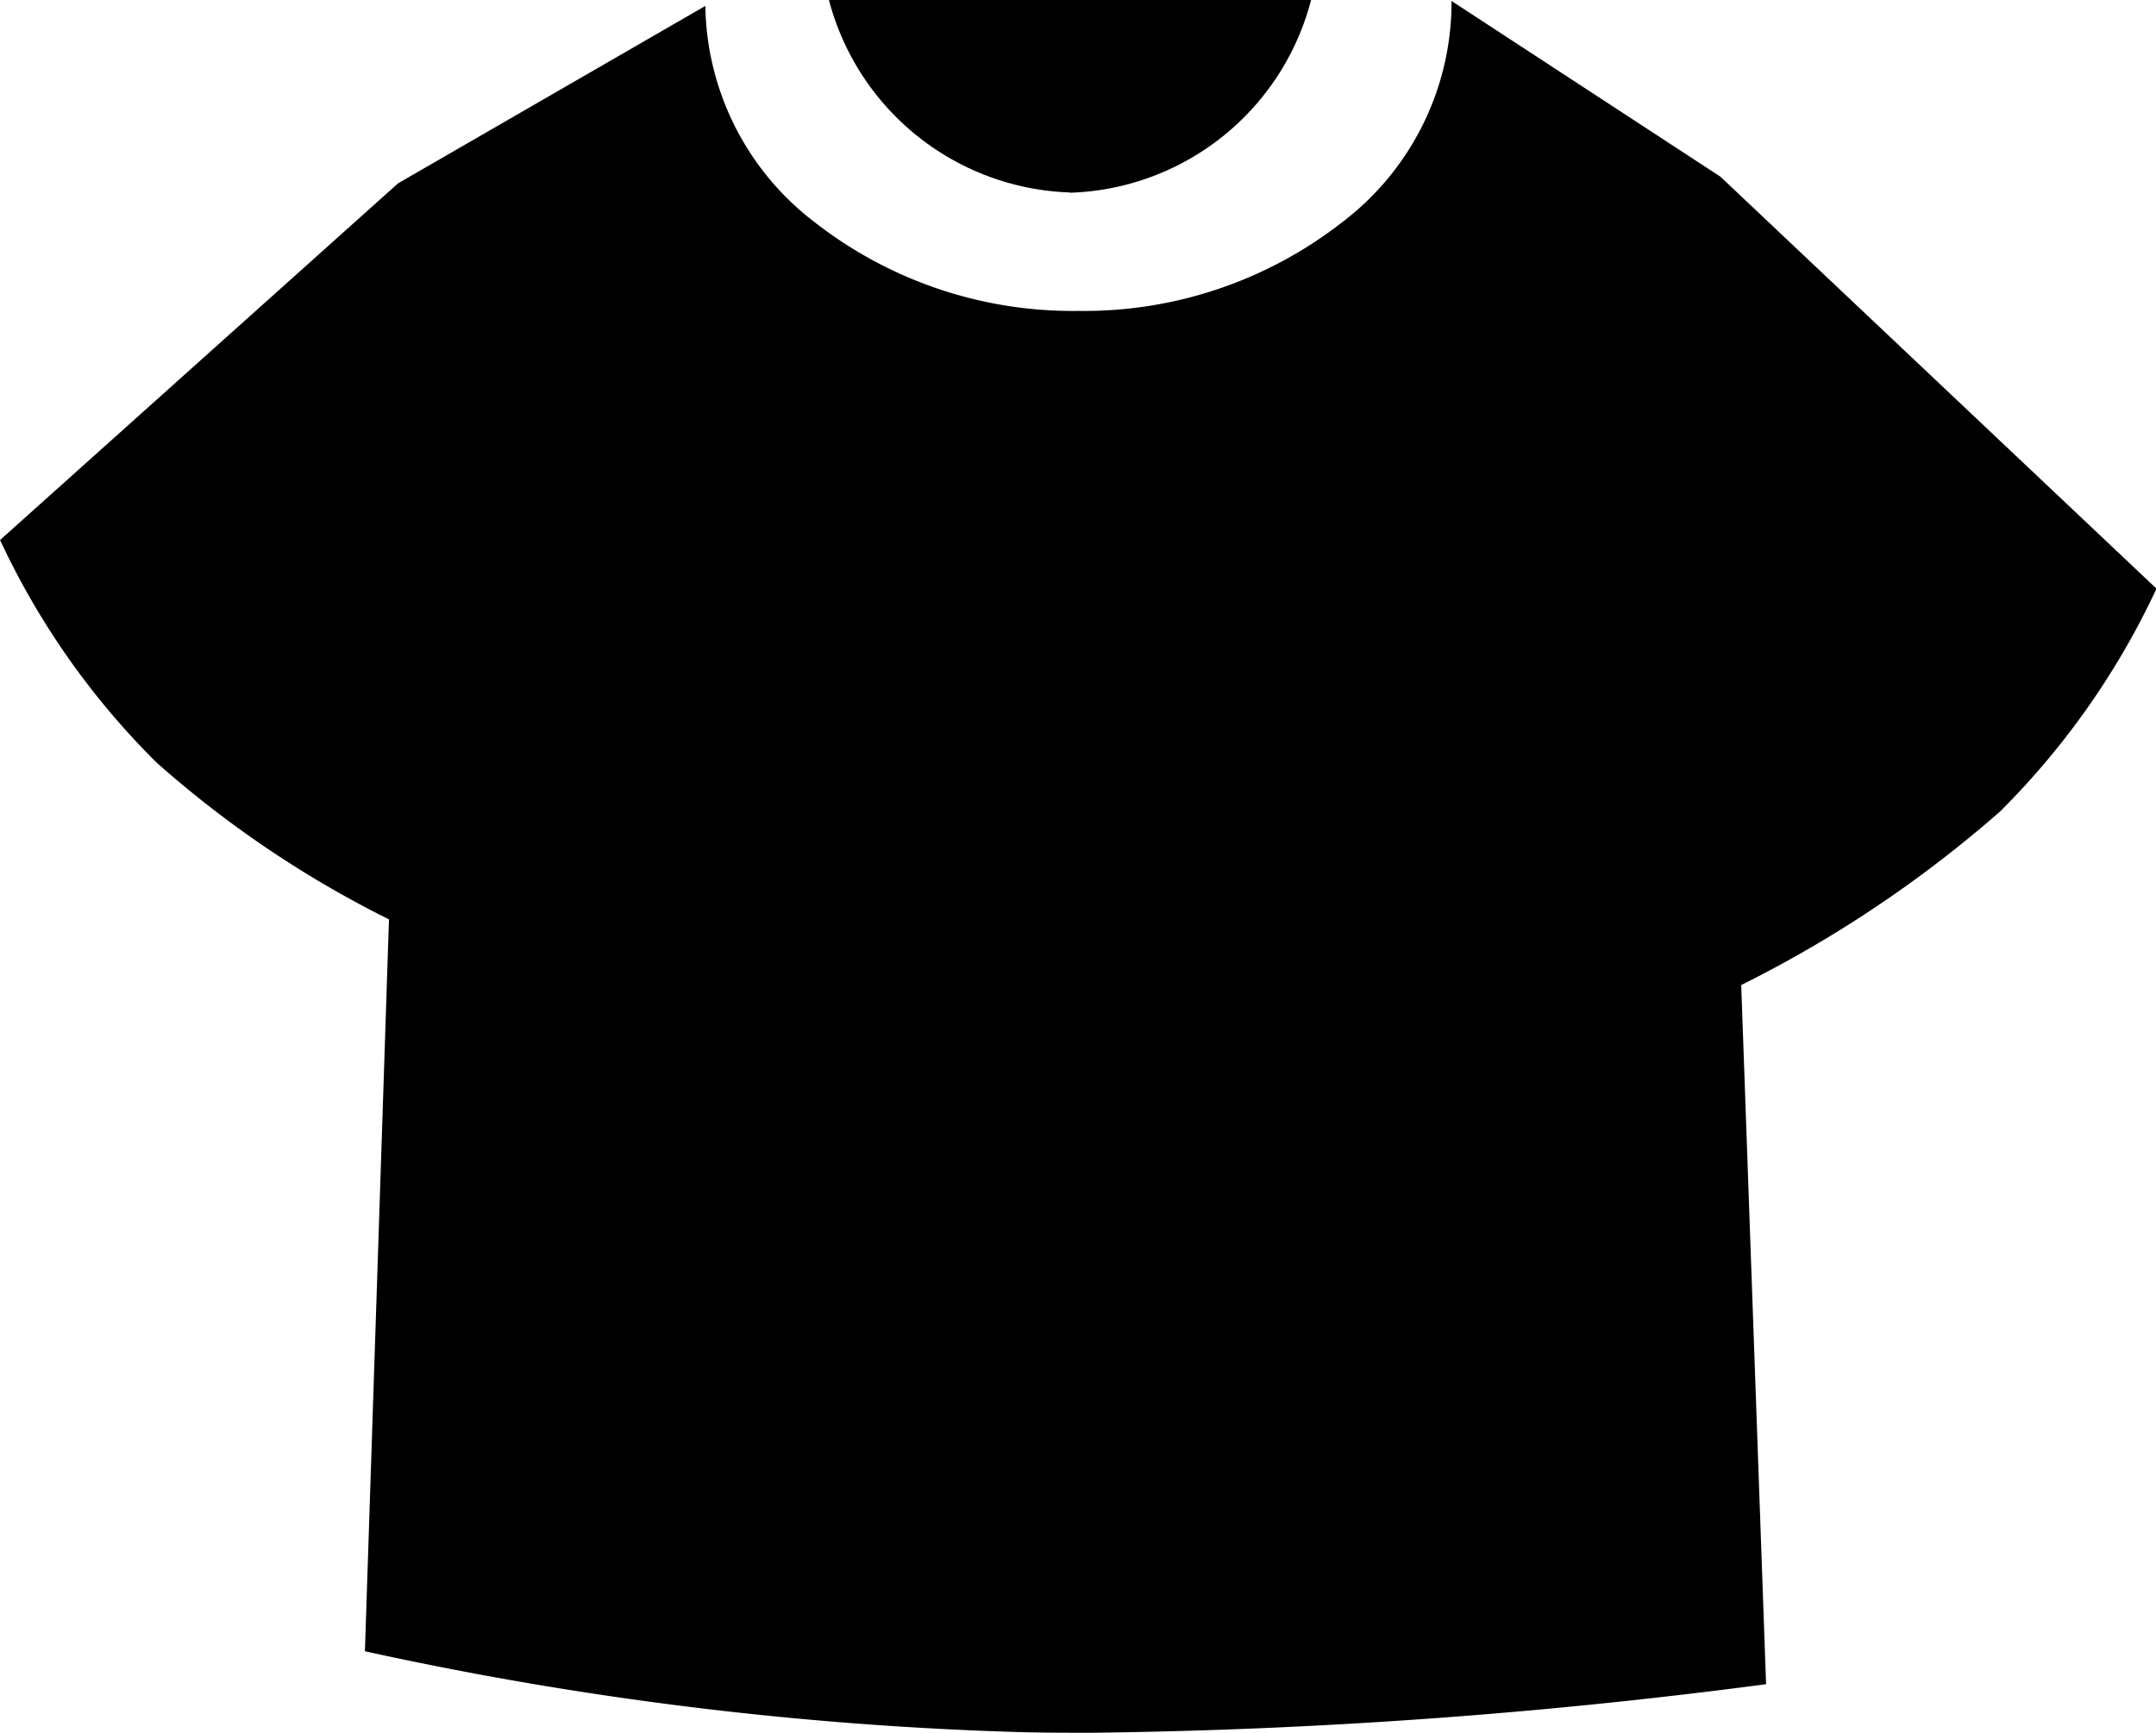
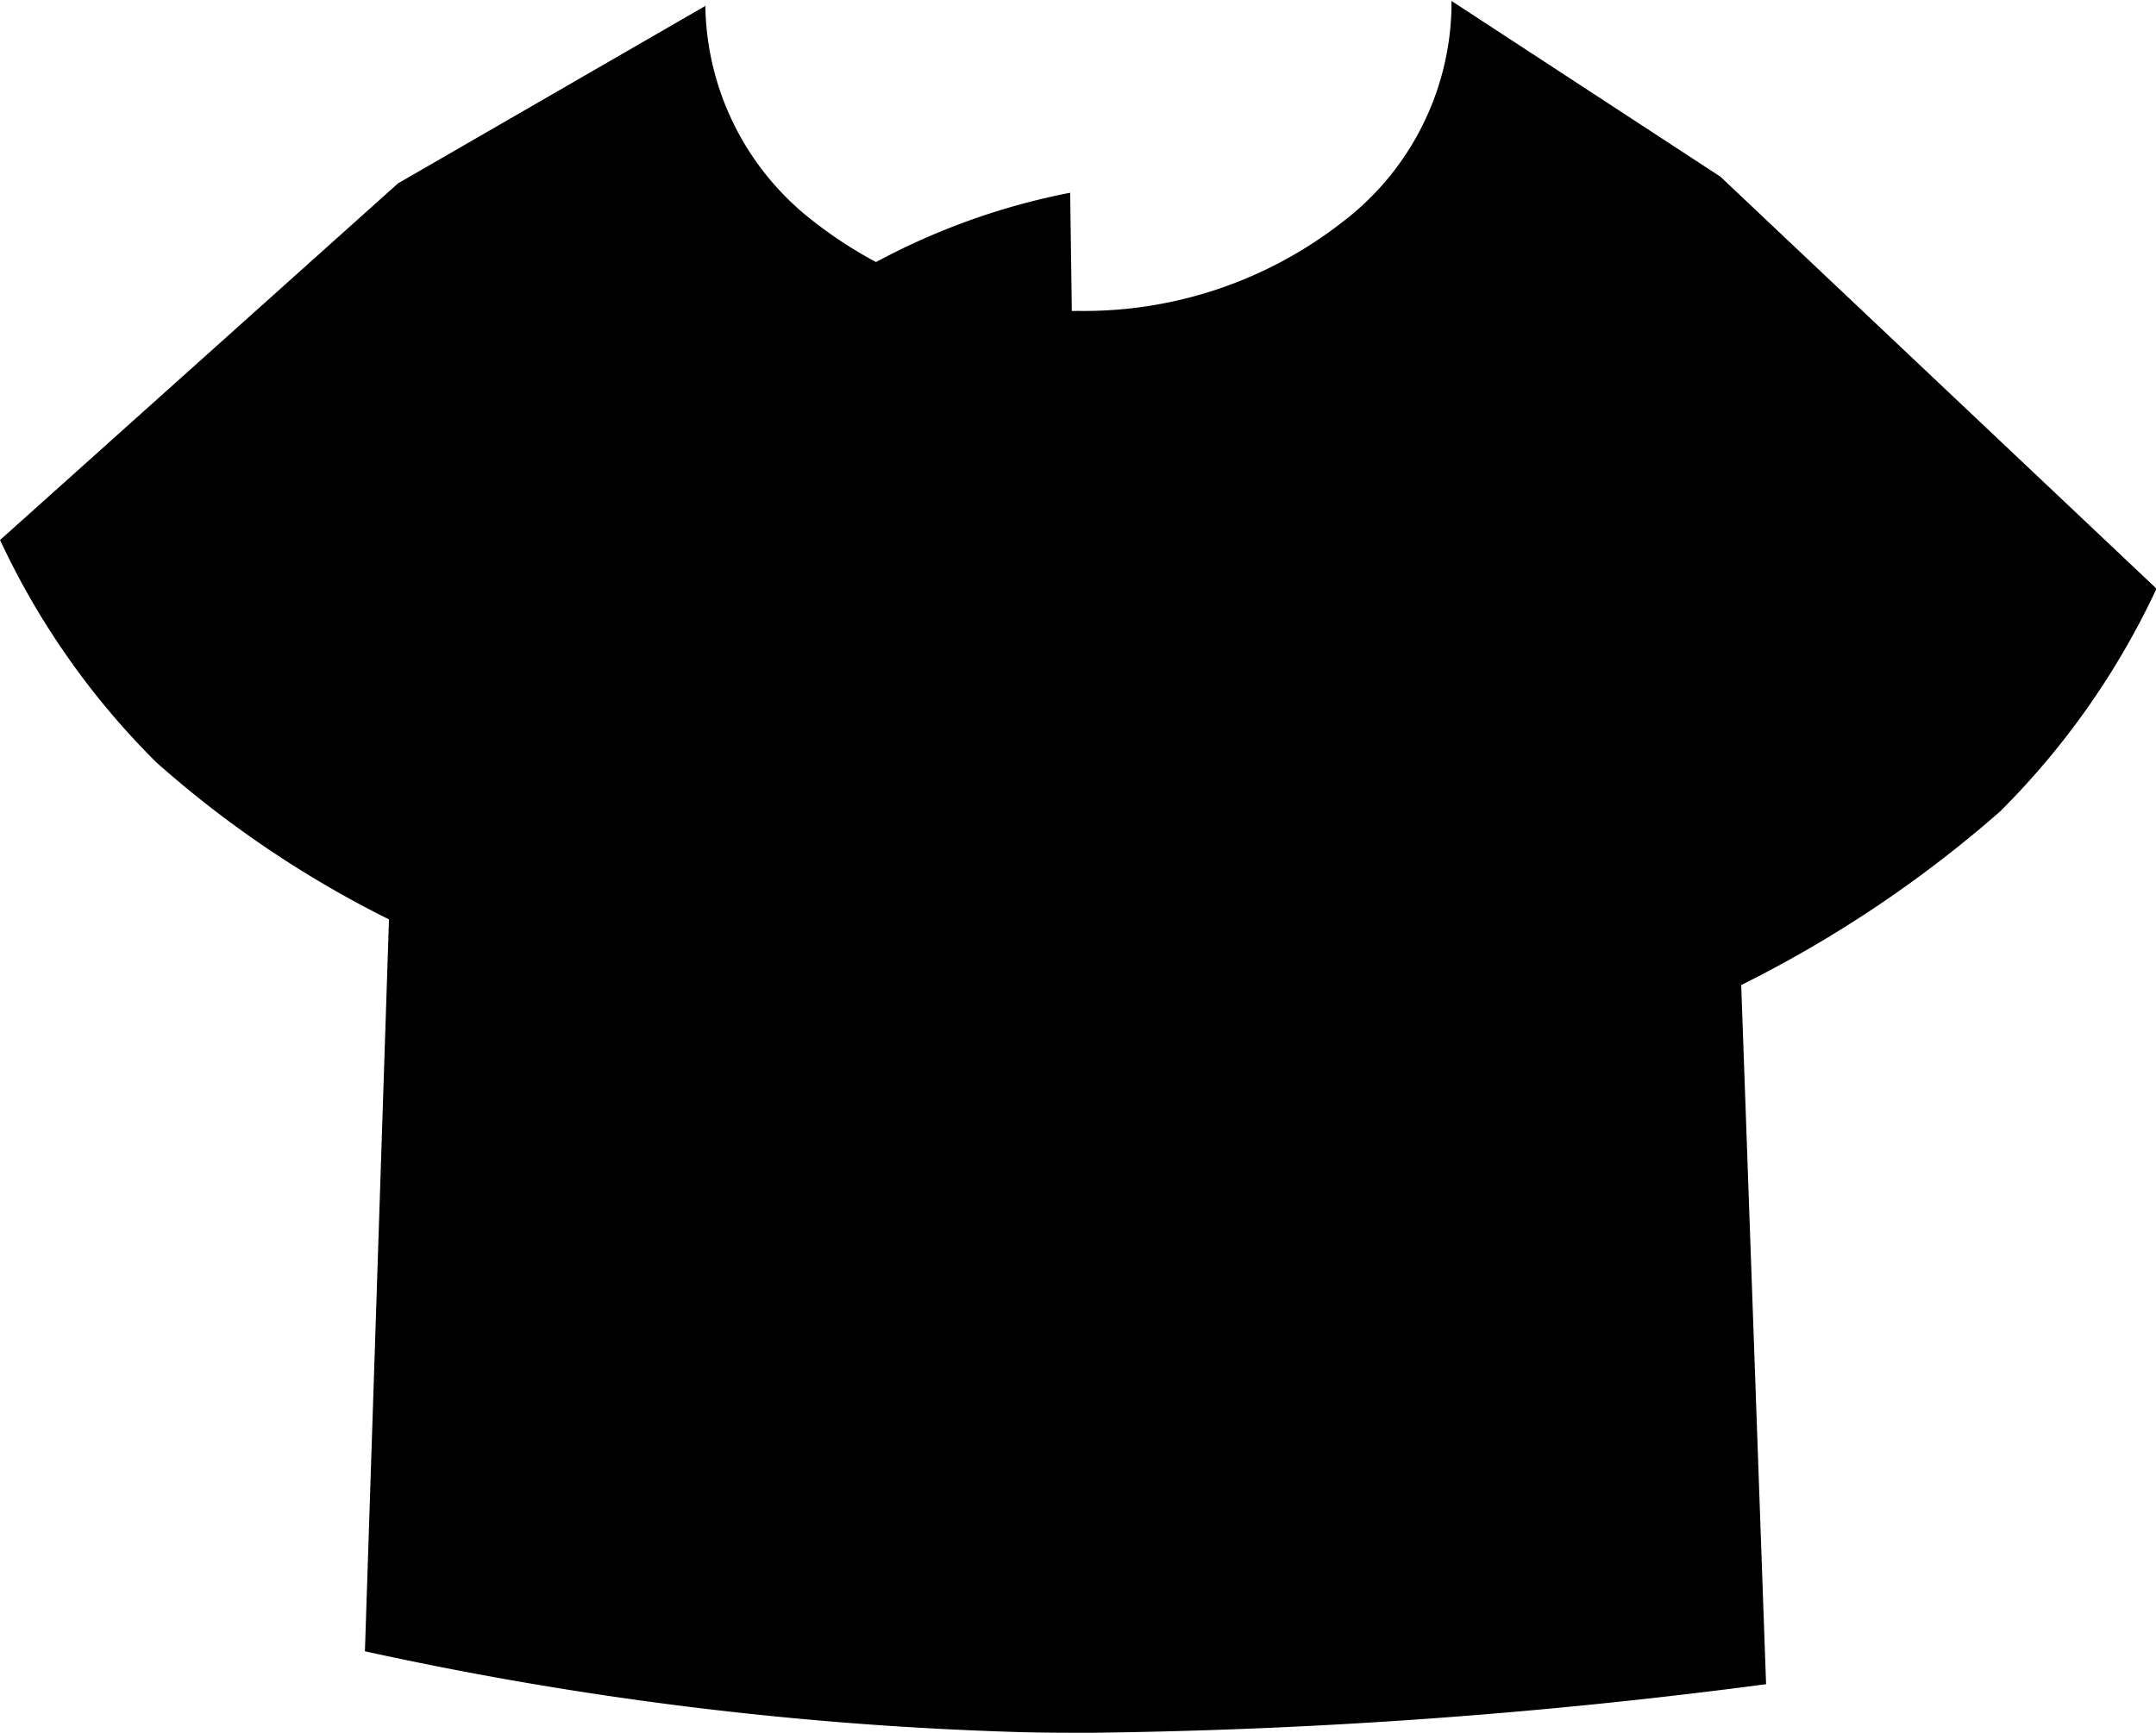
<svg xmlns="http://www.w3.org/2000/svg" width="34.67" height="27.871" viewBox="0 0 34.67 27.871">
-   <path d="M14789.555-4146.129c-.372,0-.764,0-1.163-.011a56.812,56.812,0,0,1-10.524-1.3l.387-11.772a17.046,17.046,0,0,1-3.742-2.527,12.438,12.438,0,0,1-2.512-3.575l6.4-5.737,4.942-2.854v.027a4.455,4.455,0,0,0,1.757,3.452,6.74,6.74,0,0,0,4.24,1.427,6.745,6.745,0,0,0,4.244-1.427,4.445,4.445,0,0,0,1.757-3.452v-.075l0-.022v-.01l4.325,2.827,7.012,6.626a12.538,12.538,0,0,1-2.516,3.585,19.468,19.468,0,0,1-4.162,2.791l.4,11.248-.019,0A90.858,90.858,0,0,1,14789.555-4146.129Zm-.346-24.775a4.151,4.151,0,0,1-3.88-3.1h7.755A4.14,4.14,0,0,1,14789.209-4170.9Z" transform="translate(-14772 4174)" />
+   <path d="M14789.555-4146.129c-.372,0-.764,0-1.163-.011a56.812,56.812,0,0,1-10.524-1.3l.387-11.772a17.046,17.046,0,0,1-3.742-2.527,12.438,12.438,0,0,1-2.512-3.575l6.4-5.737,4.942-2.854v.027a4.455,4.455,0,0,0,1.757,3.452,6.74,6.74,0,0,0,4.24,1.427,6.745,6.745,0,0,0,4.244-1.427,4.445,4.445,0,0,0,1.757-3.452v-.075l0-.022v-.01l4.325,2.827,7.012,6.626a12.538,12.538,0,0,1-2.516,3.585,19.468,19.468,0,0,1-4.162,2.791l.4,11.248-.019,0A90.858,90.858,0,0,1,14789.555-4146.129Za4.151,4.151,0,0,1-3.88-3.1h7.755A4.14,4.14,0,0,1,14789.209-4170.9Z" transform="translate(-14772 4174)" />
</svg>